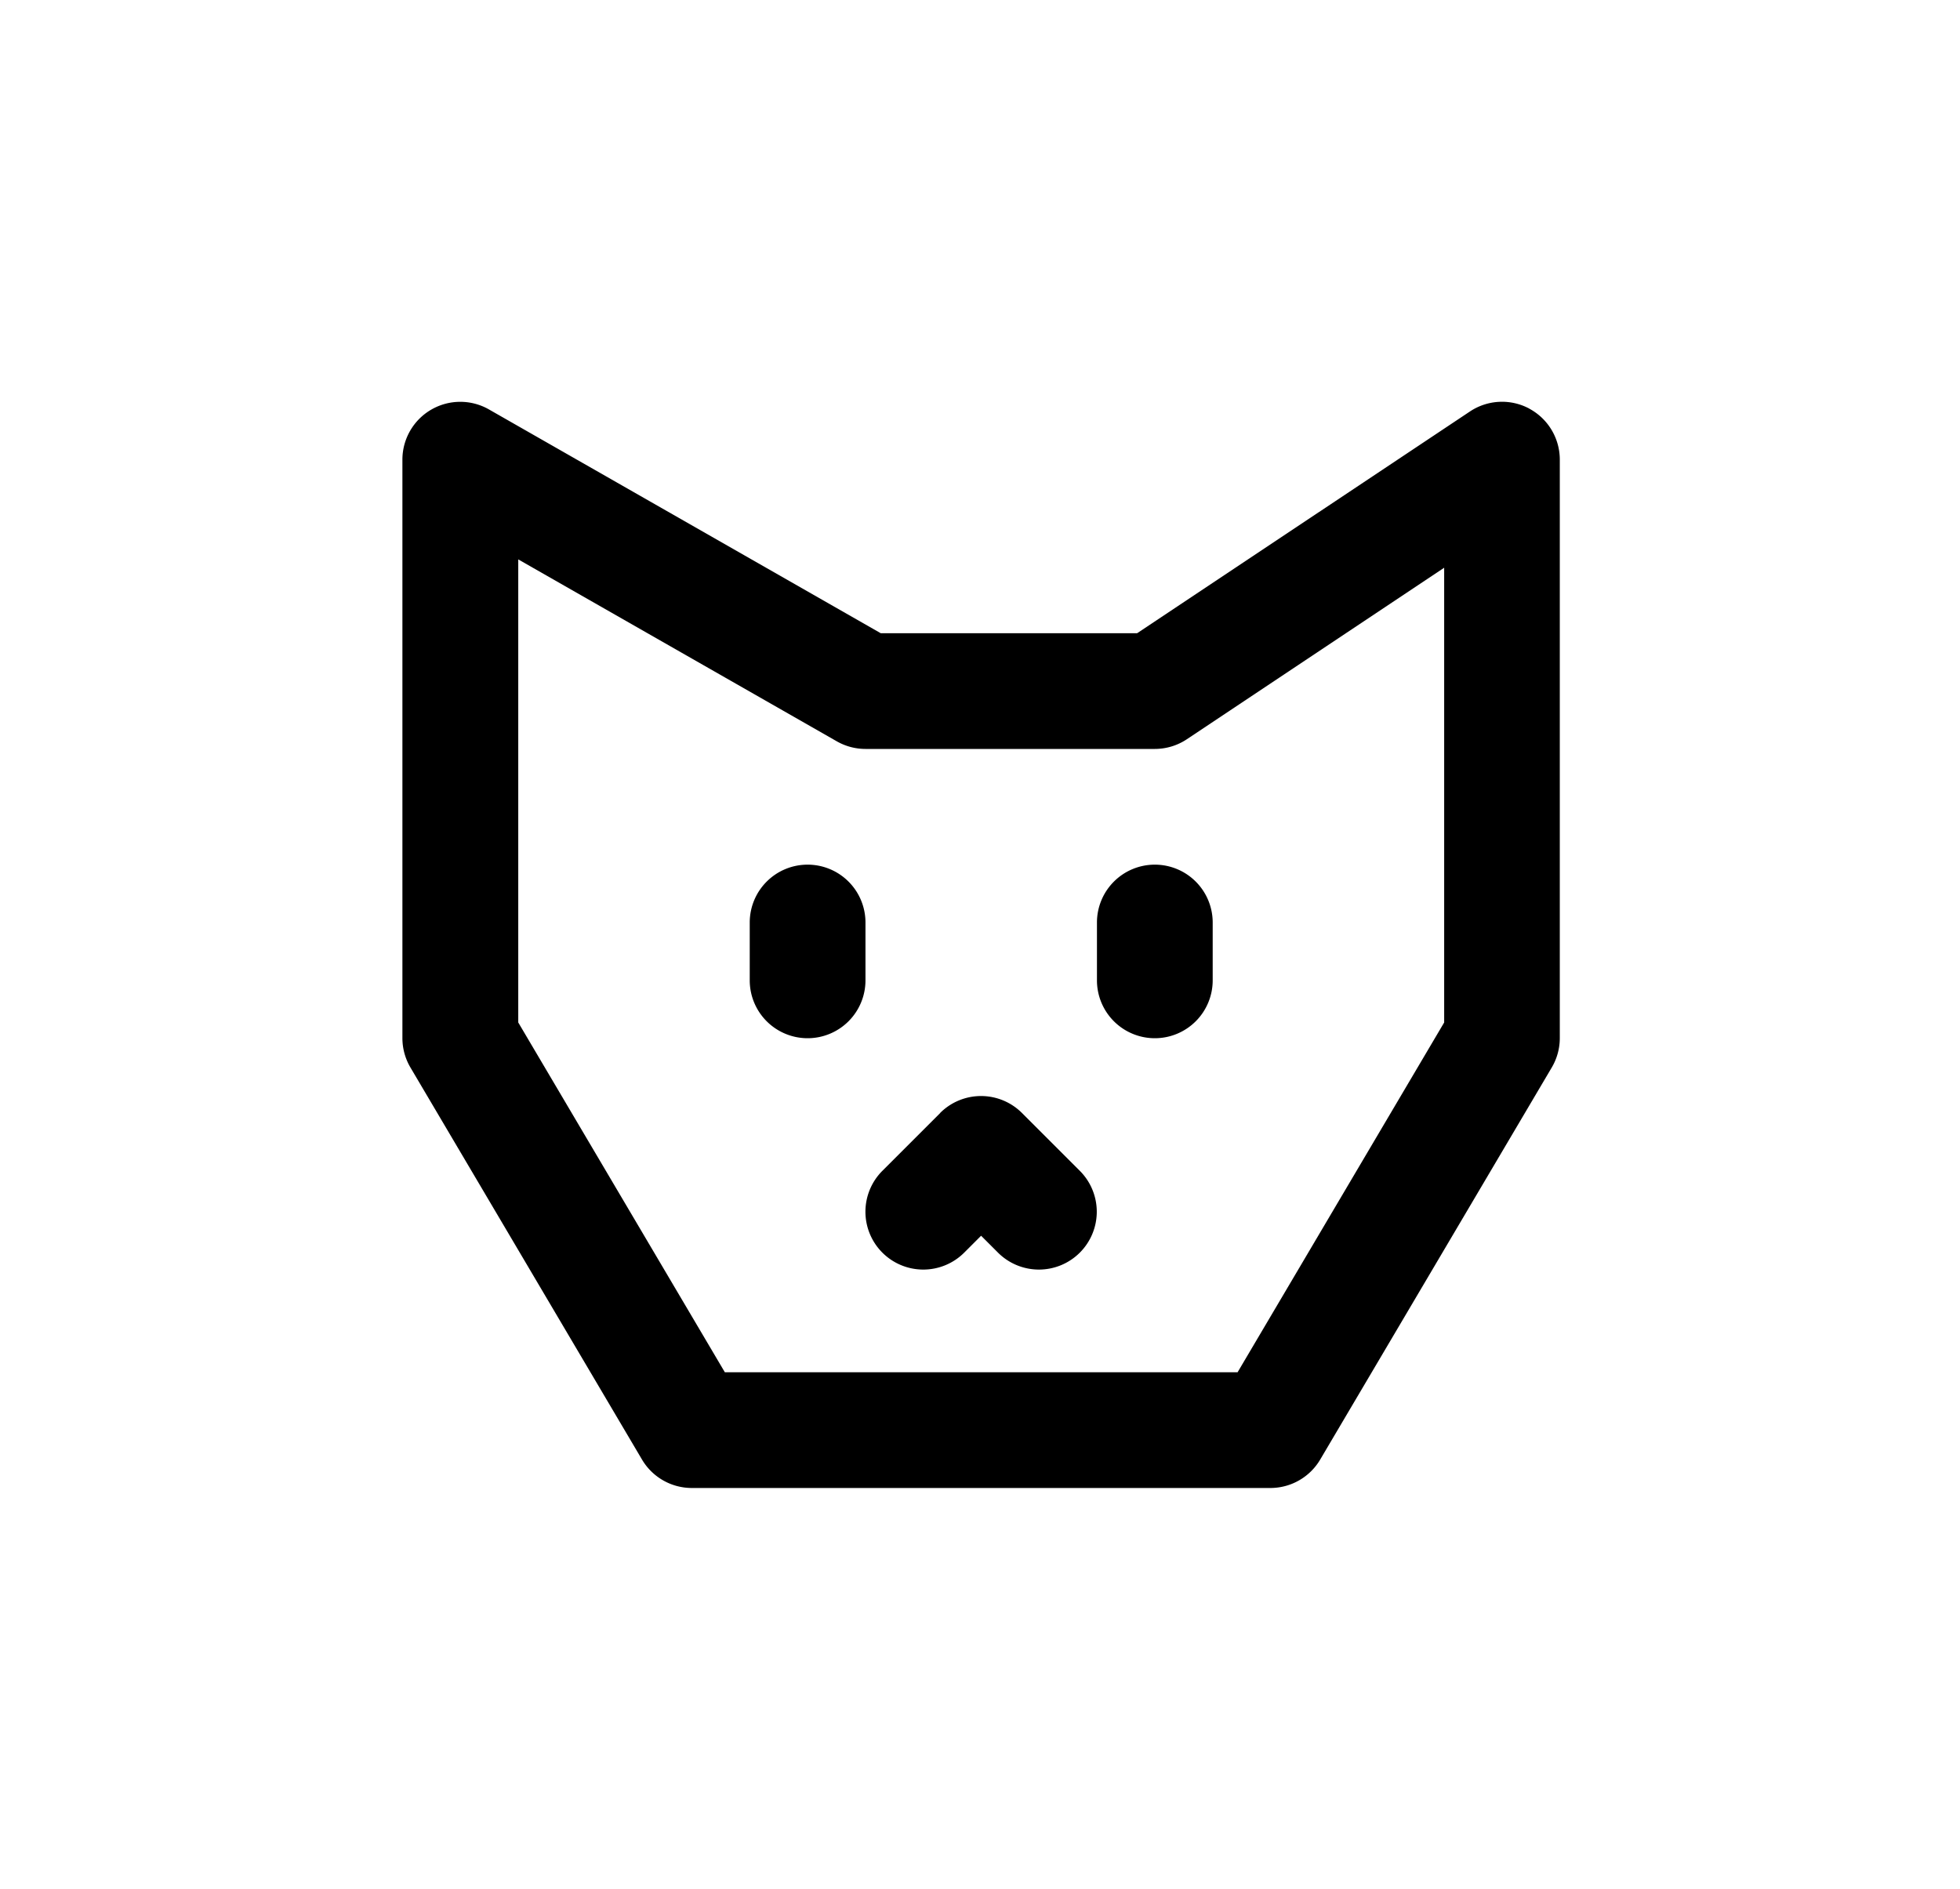
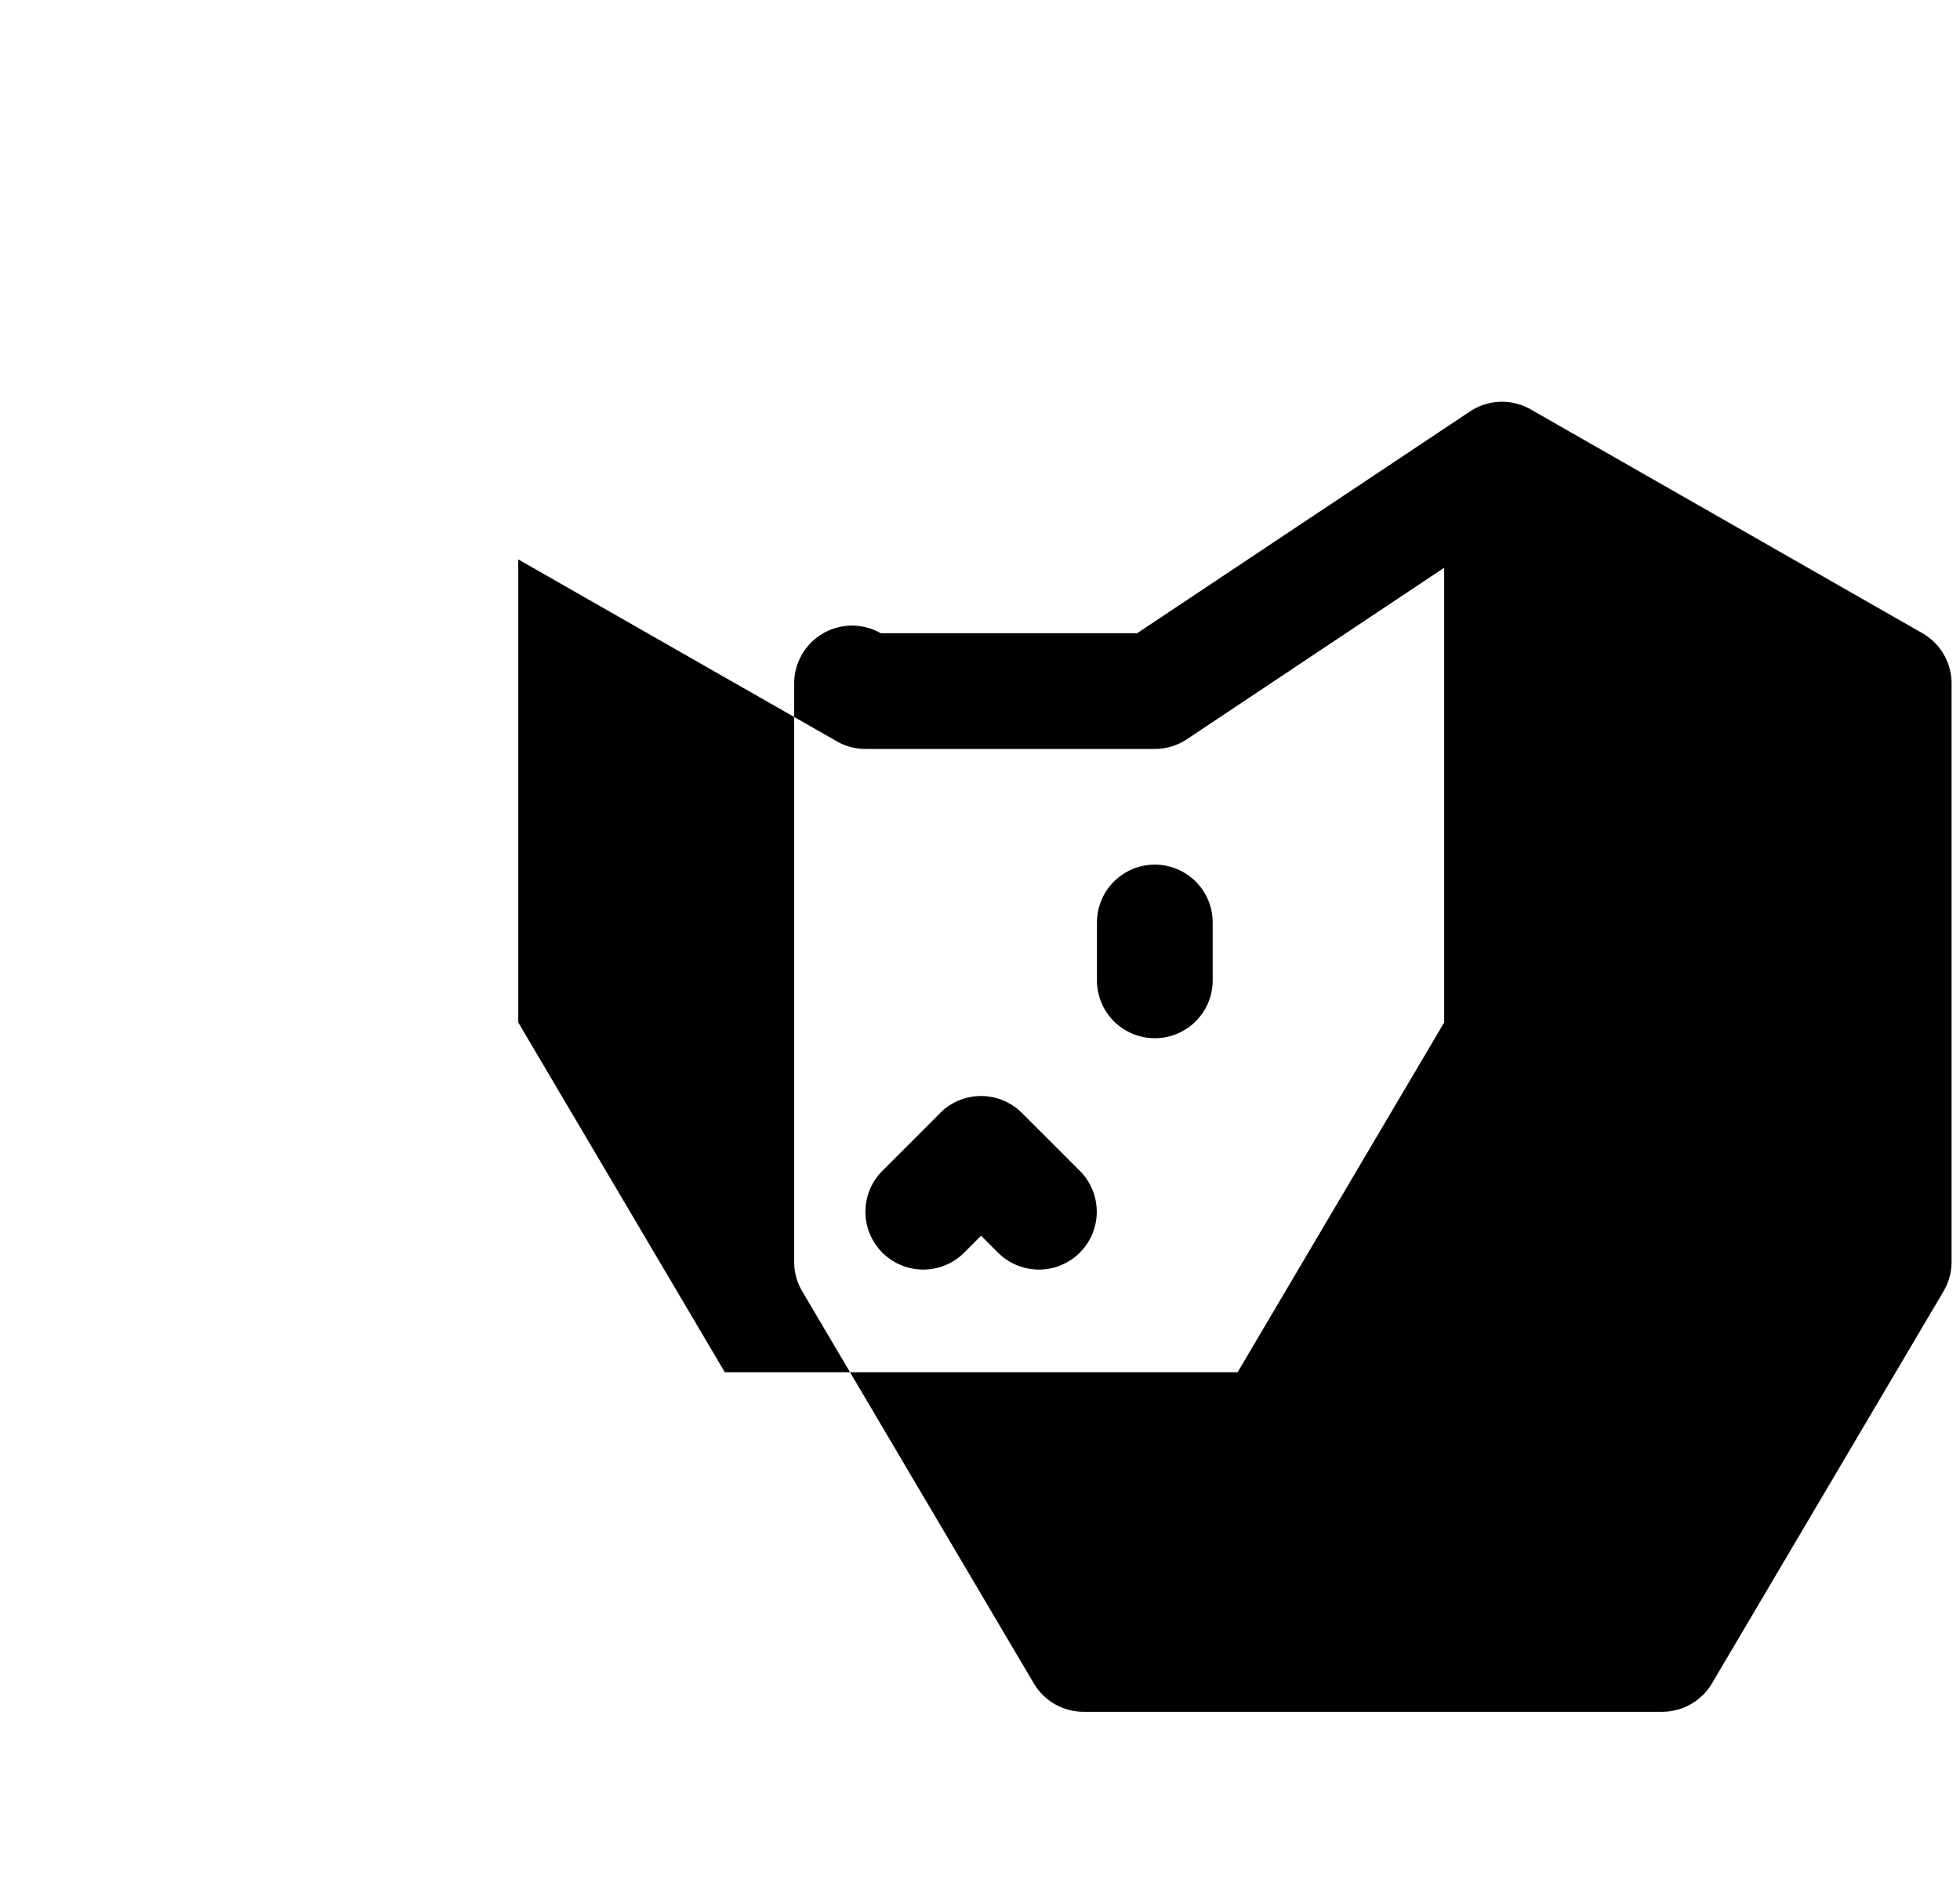
<svg xmlns="http://www.w3.org/2000/svg" xmlns:ns1="http://sodipodi.sourceforge.net/DTD/sodipodi-0.dtd" xmlns:ns2="http://www.inkscape.org/namespaces/inkscape" width="24.385" height="23.504" version="1.1" viewBox="0 0 6.452 6.219" id="svg57" ns1:docname="stray-phrases-icon.svg" ns2:version="1.2.2 (b0a8486541, 2022-12-01)">
  <defs id="defs61" />
  <ns1:namedview id="namedview59" pagecolor="#ffffff" bordercolor="#000000" borderopacity="0.25" ns2:showpageshadow="2" ns2:pageopacity="0.0" ns2:pagecheckerboard="0" ns2:deskcolor="#d1d1d1" showgrid="false" ns2:zoom="7.7022306" ns2:cx="-5.8424634" ns2:cy="51.348761" ns2:window-width="1499" ns2:window-height="1236" ns2:window-x="50" ns2:window-y="82" ns2:window-maximized="0" ns2:current-layer="g55" />
  <g transform="translate(458.625,-138.164)" id="g55">
    <g transform="matrix(0.381,0,0,0.381,-459.205,139.487)" id="g53">
      <g id="Guides">
        <g id="_x34_8px">
          <g id="square_4px">
            <g id="_x32_8_px" />
          </g>
        </g>
        <g id="square_6px" />
        <g id="_x33_6_px">
          <g id="_x33_2_px">
            <g id="_x32_8_px_1_">
              <g id="_x32_0_px_1_">
                <g id="_x34_8_px" />
              </g>
            </g>
          </g>
        </g>
      </g>
      <g id="Free_Icons">
        <g stroke-linecap="round" stroke-linejoin="round" stroke-miterlimit="10" id="g50">
-           <path d="M 8.5,4 A 0.5,0.5 0 0 0 8,4.5 V 5 A 0.5,0.5 0 0 0 8.5,5.5 0.5,0.5 0 0 0 9,5 V 4.5 A 0.5,0.5 0 0 0 8.5,4 Z" color="#000000" style="-inkscape-stroke:none" id="path42" />
          <path d="M 11.5,4 A 0.5,0.5 0 0 0 11,4.5 V 5 A 0.5,0.5 0 0 0 11.5,5.5 0.5,0.5 0 0 0 12,5 V 4.5 A 0.5,0.5 0 0 0 11.5,4 Z" color="#000000" style="-inkscape-stroke:none" id="path44" />
-           <path d="m 14.736,0.059 a 0.5,0.5 0 0 0 -0.514,0.025 l -2.875,1.916 h -2.215 l -3.385,-1.934 a 0.5,0.5 0 0 0 -0.748,0.434 v 5 a 0.5,0.5 0 0 0 0.07,0.254 l 2,3.387 a 0.5,0.5 0 0 0 0.43,0.246 h 5 a 0.5,0.5 0 0 0 0.43,-0.246 l 2,-3.387 a 0.5,0.5 0 0 0 0.07,-0.254 v -5 a 0.5,0.5 0 0 0 -0.264,-0.441 z m -8.736,1.303 2.752,1.572 A 0.5,0.5 0 0 0 9,3 h 2.5 a 0.5,0.5 0 0 0 0.277,-0.084 l 2.223,-1.482 v 3.93 l -1.785,3.023 h -4.43 l -1.785,-3.023 z" color="#000000" style="-inkscape-stroke:none" id="path46" />
+           <path d="m 14.736,0.059 a 0.5,0.5 0 0 0 -0.514,0.025 l -2.875,1.916 h -2.215 a 0.5,0.5 0 0 0 -0.748,0.434 v 5 a 0.5,0.5 0 0 0 0.07,0.254 l 2,3.387 a 0.5,0.5 0 0 0 0.43,0.246 h 5 a 0.5,0.5 0 0 0 0.43,-0.246 l 2,-3.387 a 0.5,0.5 0 0 0 0.07,-0.254 v -5 a 0.5,0.5 0 0 0 -0.264,-0.441 z m -8.736,1.303 2.752,1.572 A 0.5,0.5 0 0 0 9,3 h 2.5 a 0.5,0.5 0 0 0 0.277,-0.084 l 2.223,-1.482 v 3.93 l -1.785,3.023 h -4.43 l -1.785,-3.023 z" color="#000000" style="-inkscape-stroke:none" id="path46" />
          <path d="m 9.646,6.146 -0.5,0.5 a 0.5,0.5 0 0 0 0,0.707 0.5,0.5 0 0 0 0.707,0 l 0.146,-0.146 0.146,0.146 a 0.5,0.5 0 0 0 0.707,0 0.5,0.5 0 0 0 0,-0.707 l -0.5,-0.5 a 0.5,0.5 0 0 0 -0.707,0 z" color="#000000" style="-inkscape-stroke:none" id="path48" />
        </g>
      </g>
    </g>
  </g>
</svg>